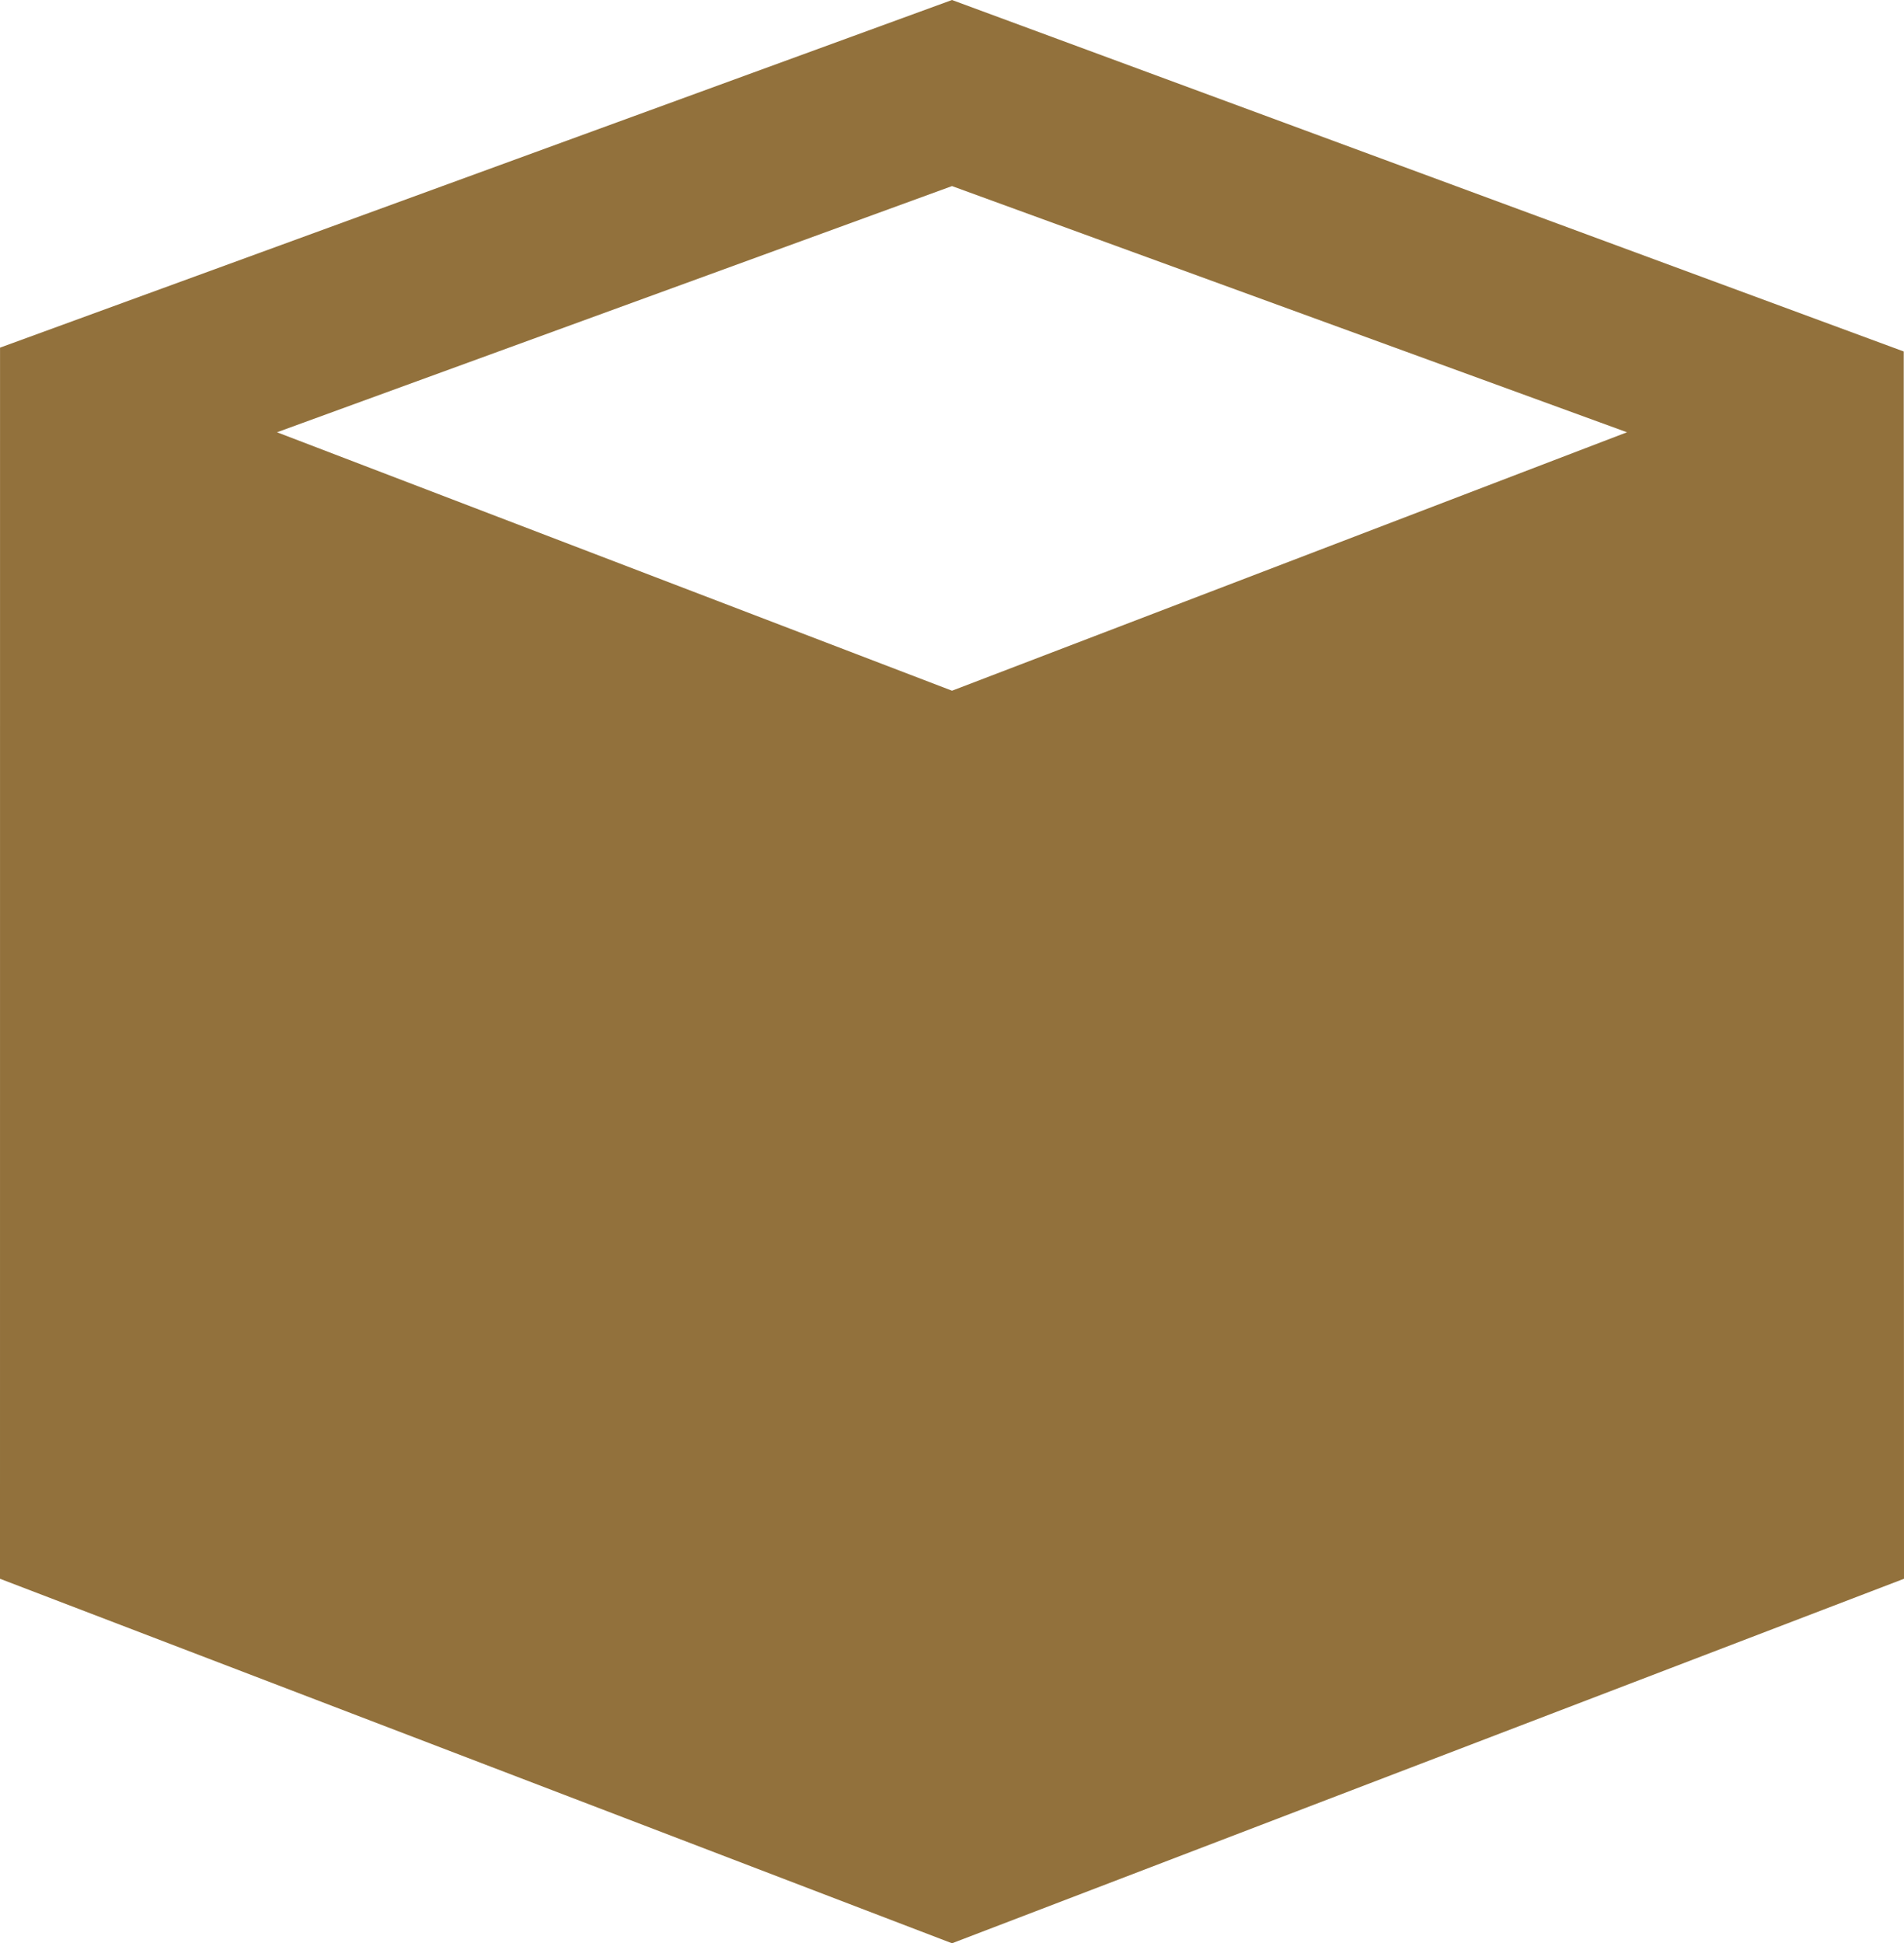
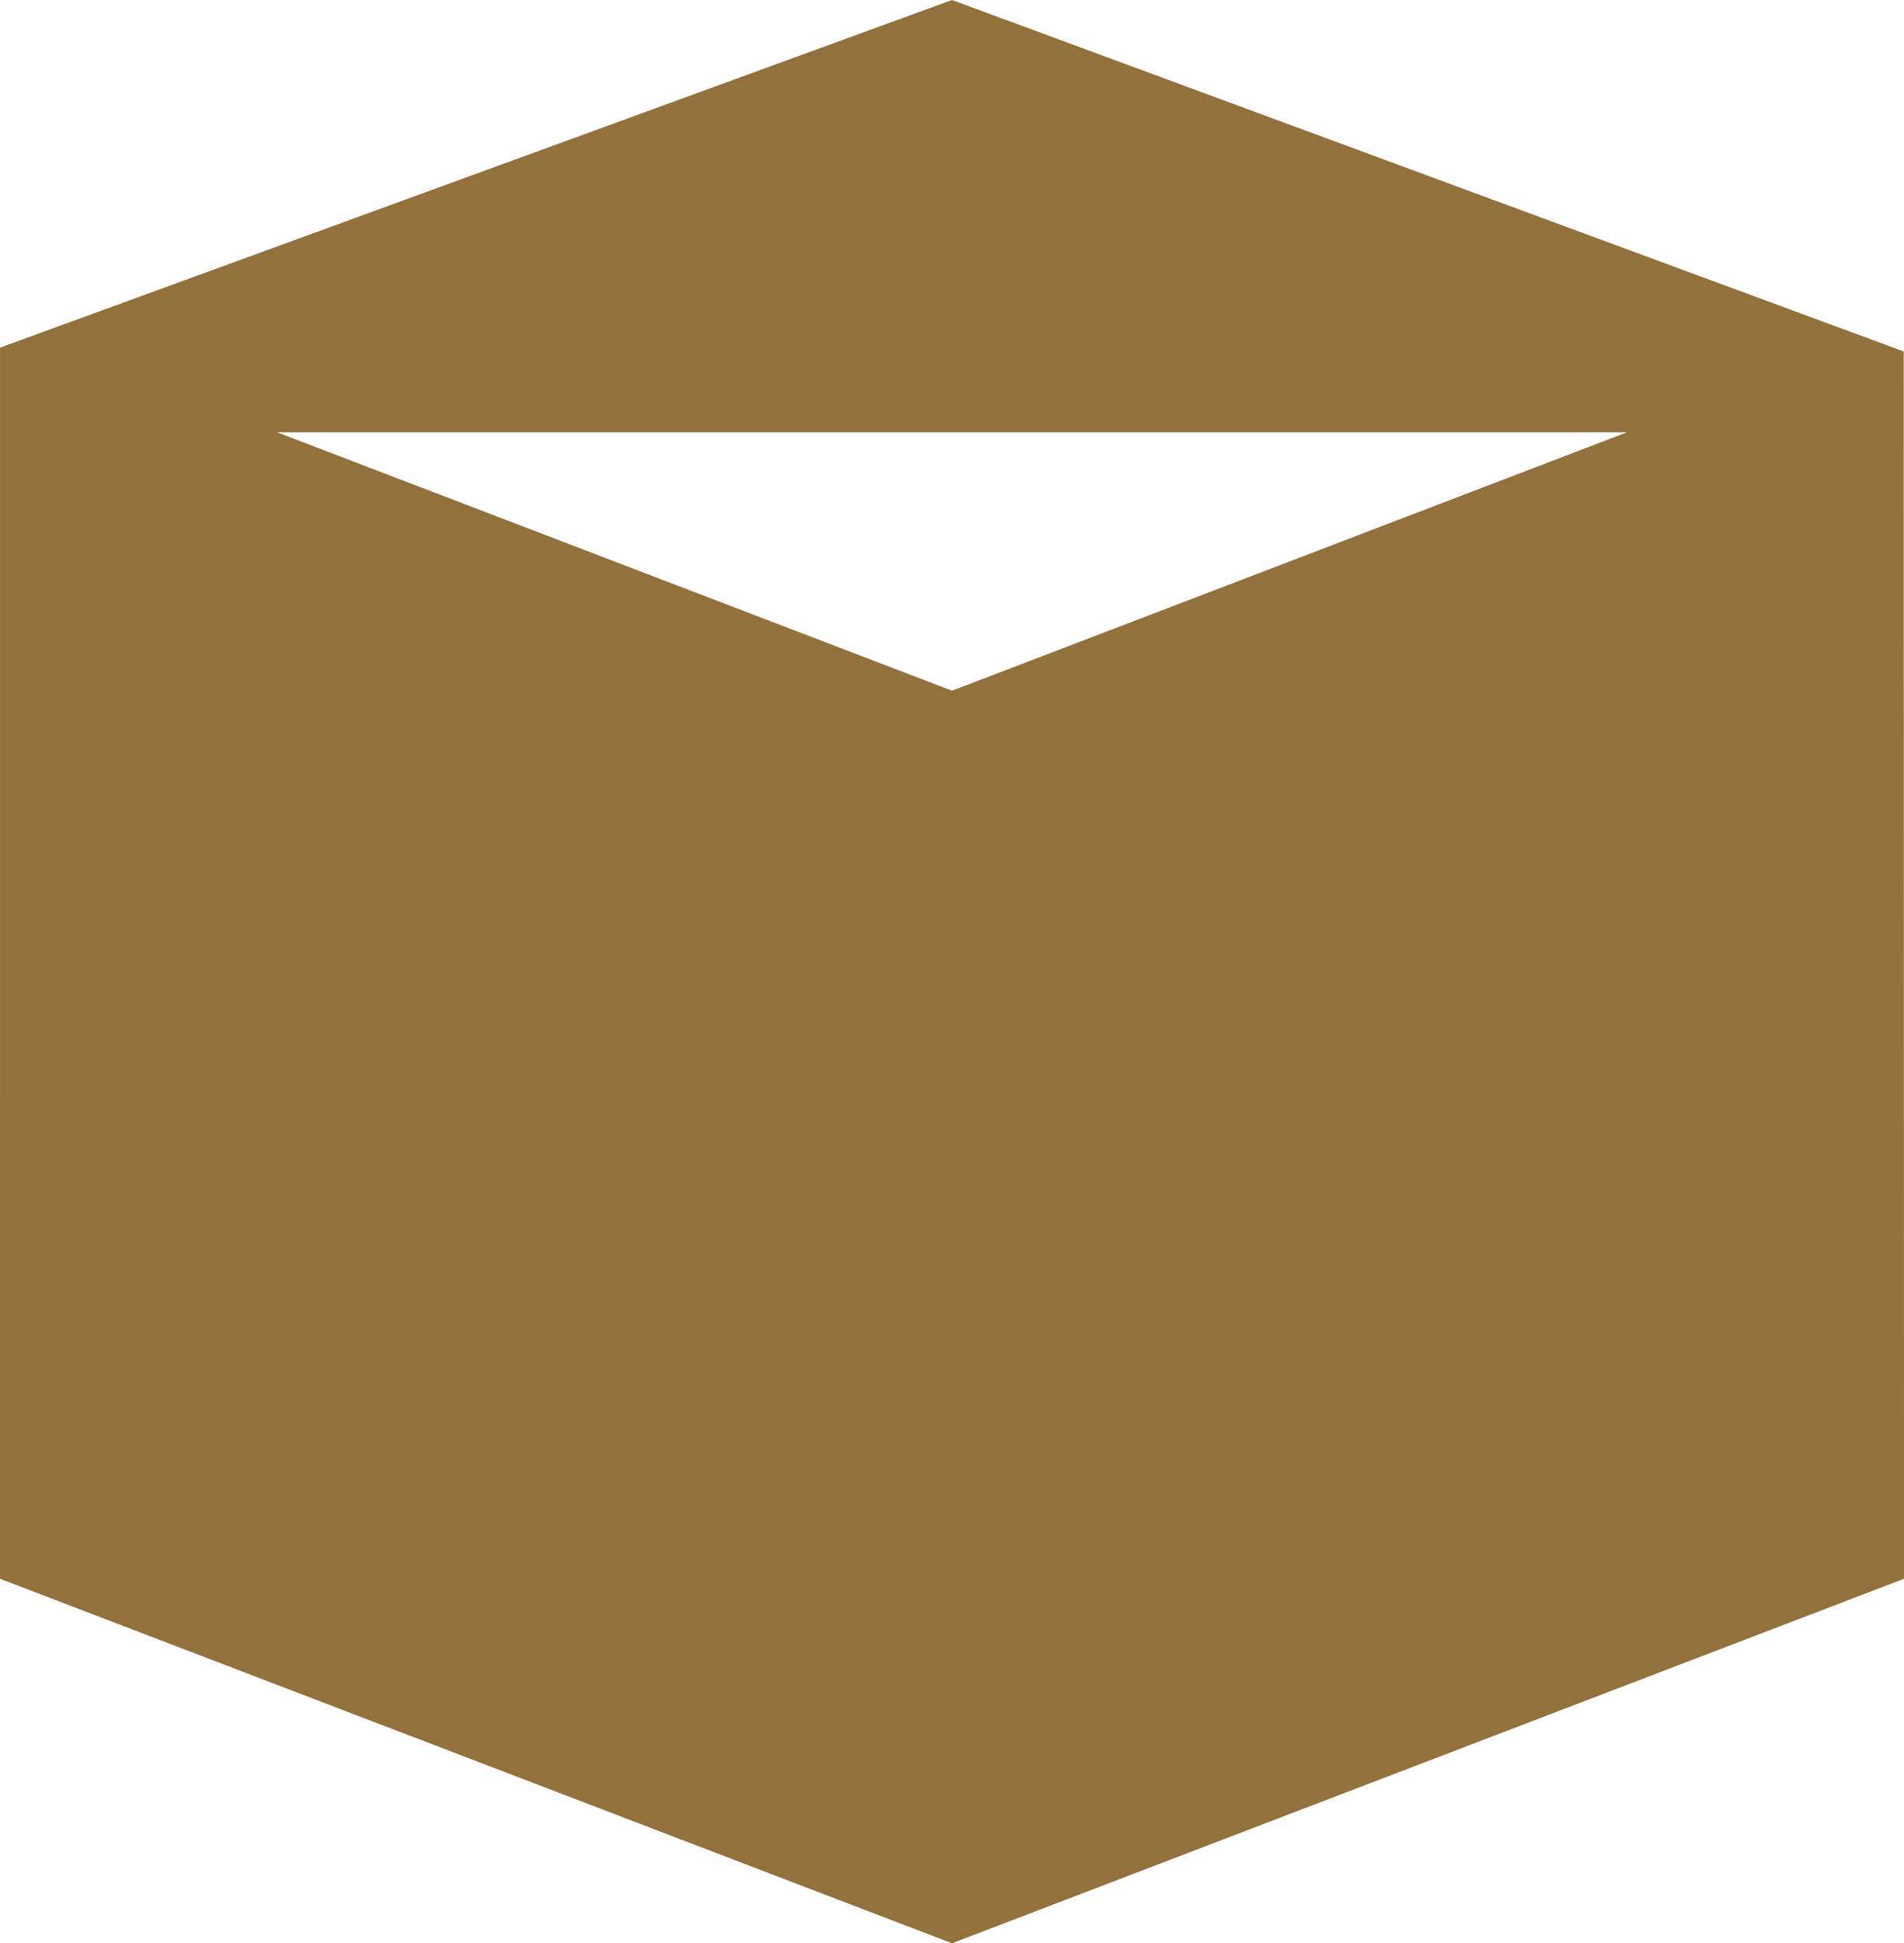
<svg xmlns="http://www.w3.org/2000/svg" width="146" height="149" viewBox="0 0 146 149" fill="none">
-   <path d="M73.001 52.96L21.241 33.144L73.001 14.268L124.759 33.144L73.001 52.96ZM145.979 26.949L72.999 0L0.003 26.655L0 121.051L73.001 149L146 121.051L145.979 26.949Z" fill="#92713C" />
+   <path d="M73.001 52.96L21.241 33.144L124.759 33.144L73.001 52.96ZM145.979 26.949L72.999 0L0.003 26.655L0 121.051L73.001 149L146 121.051L145.979 26.949Z" fill="#92713C" />
</svg>